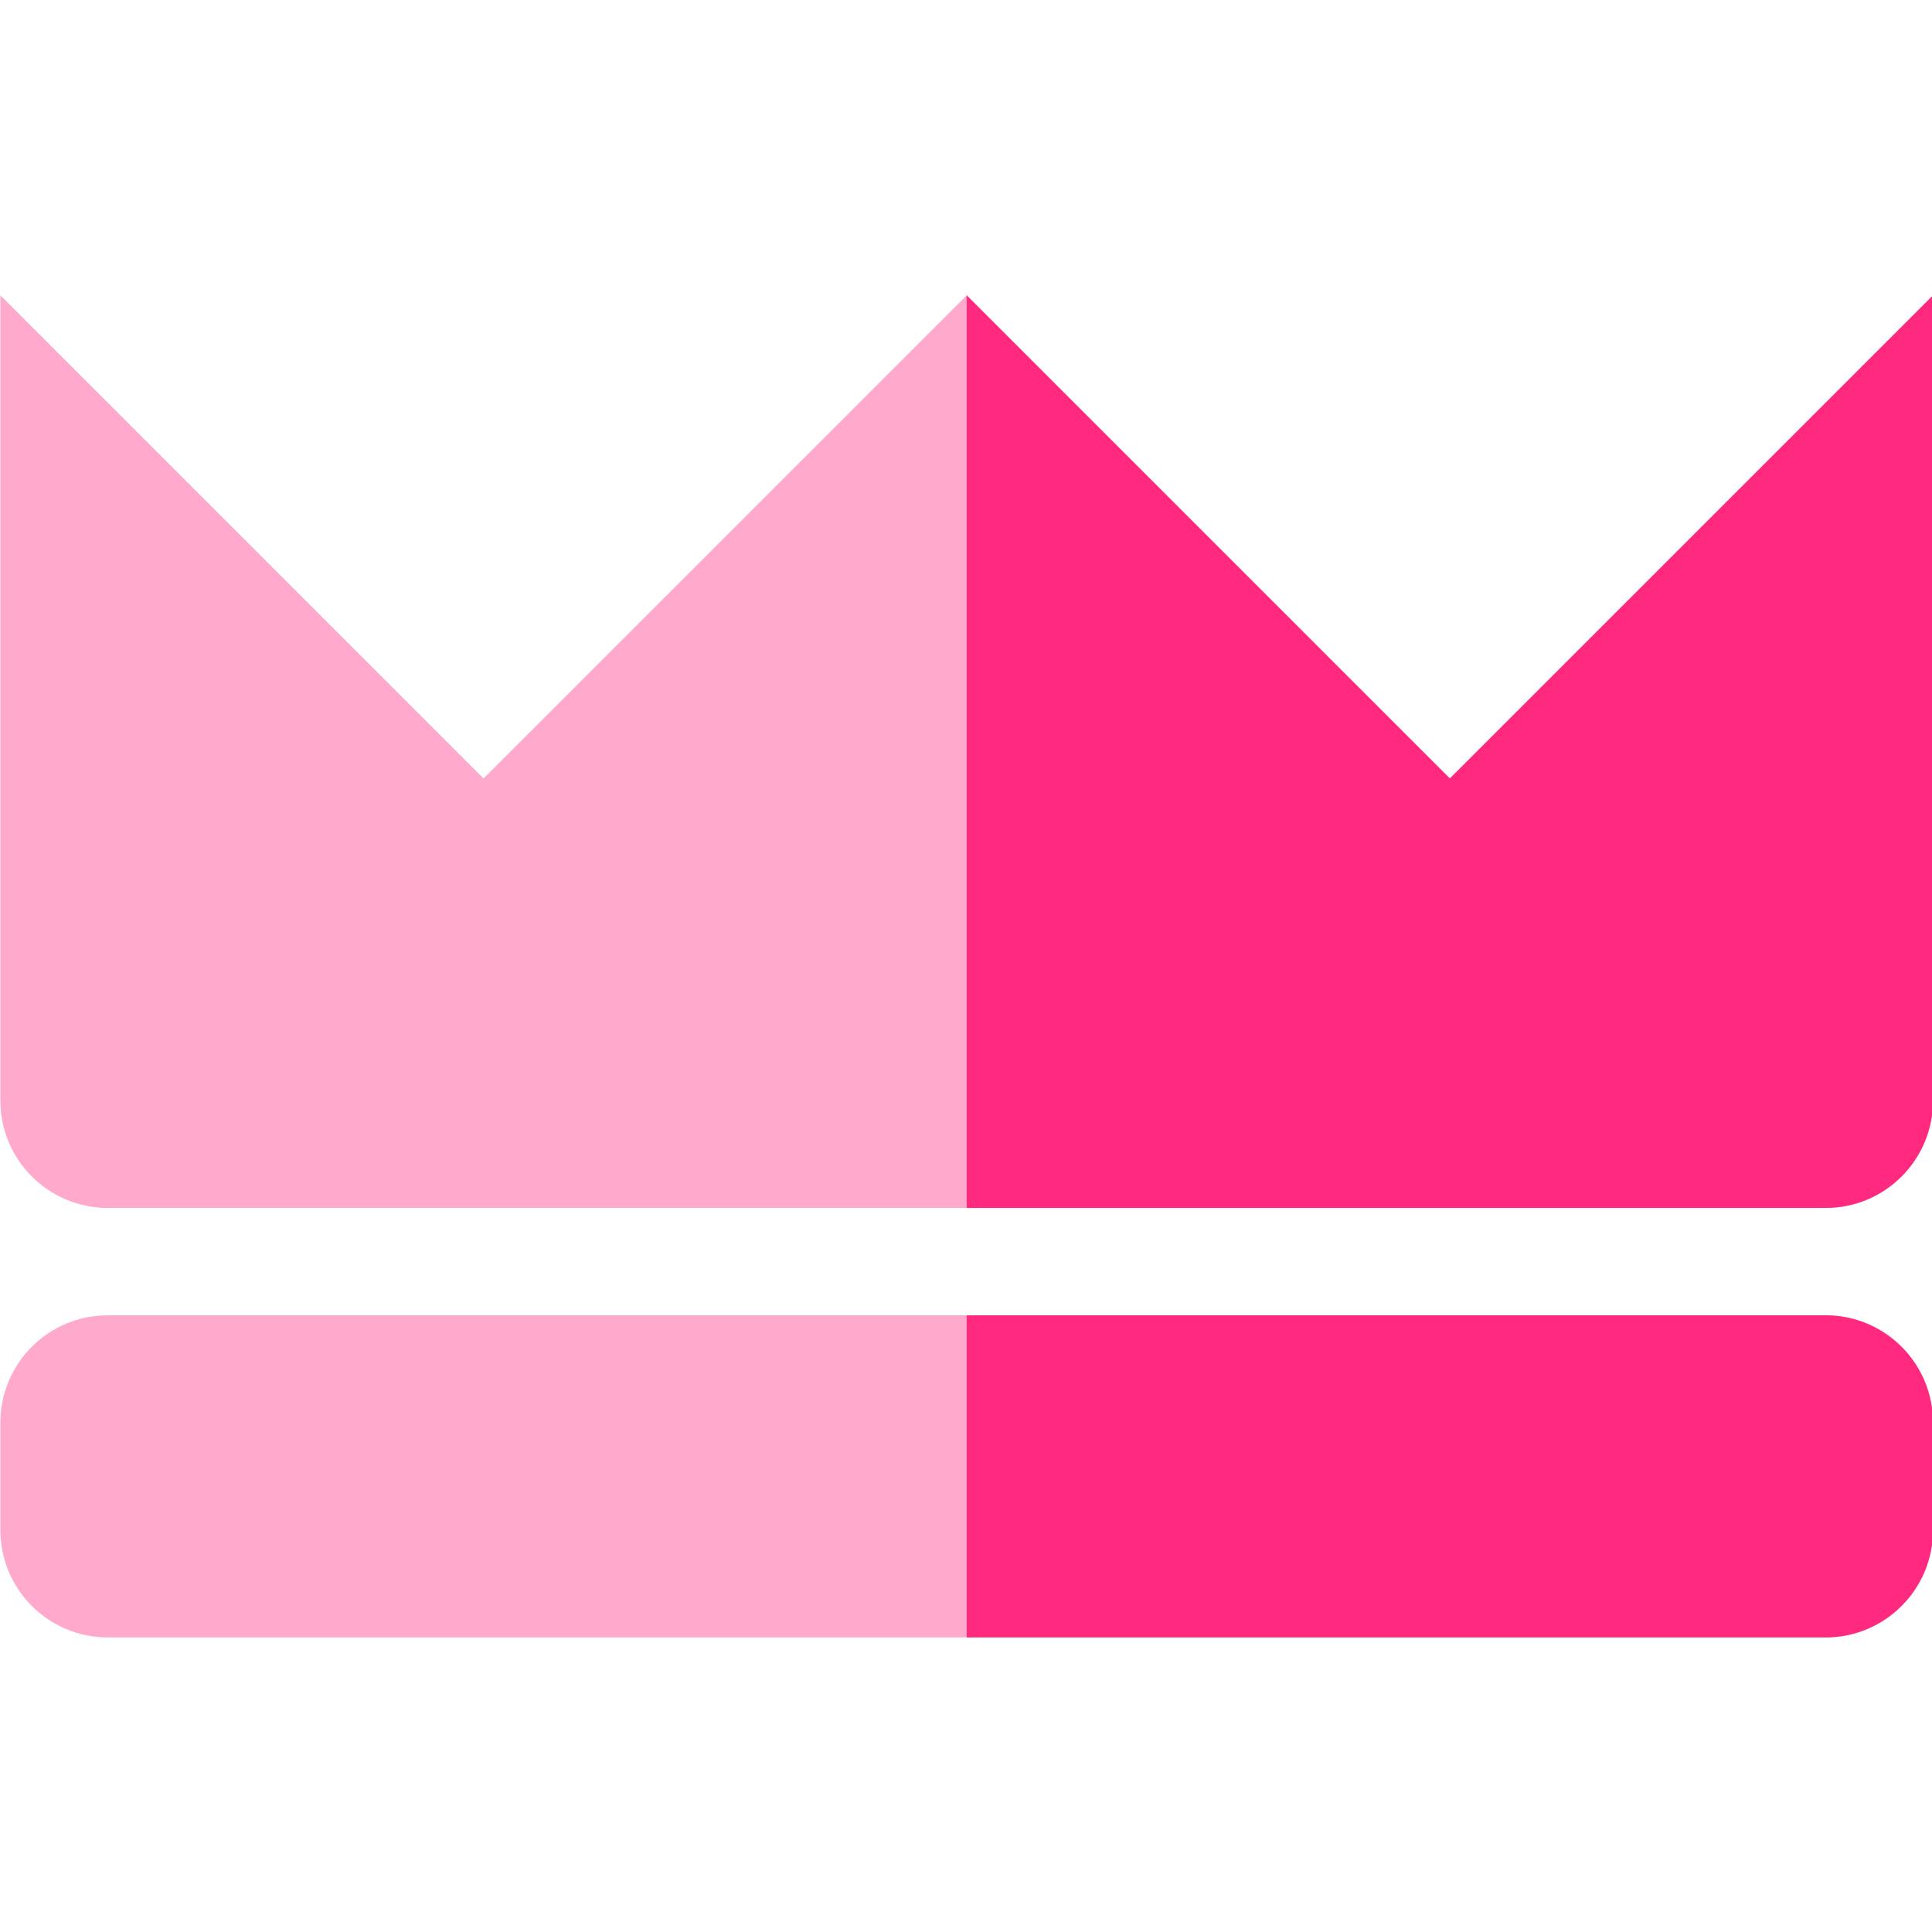
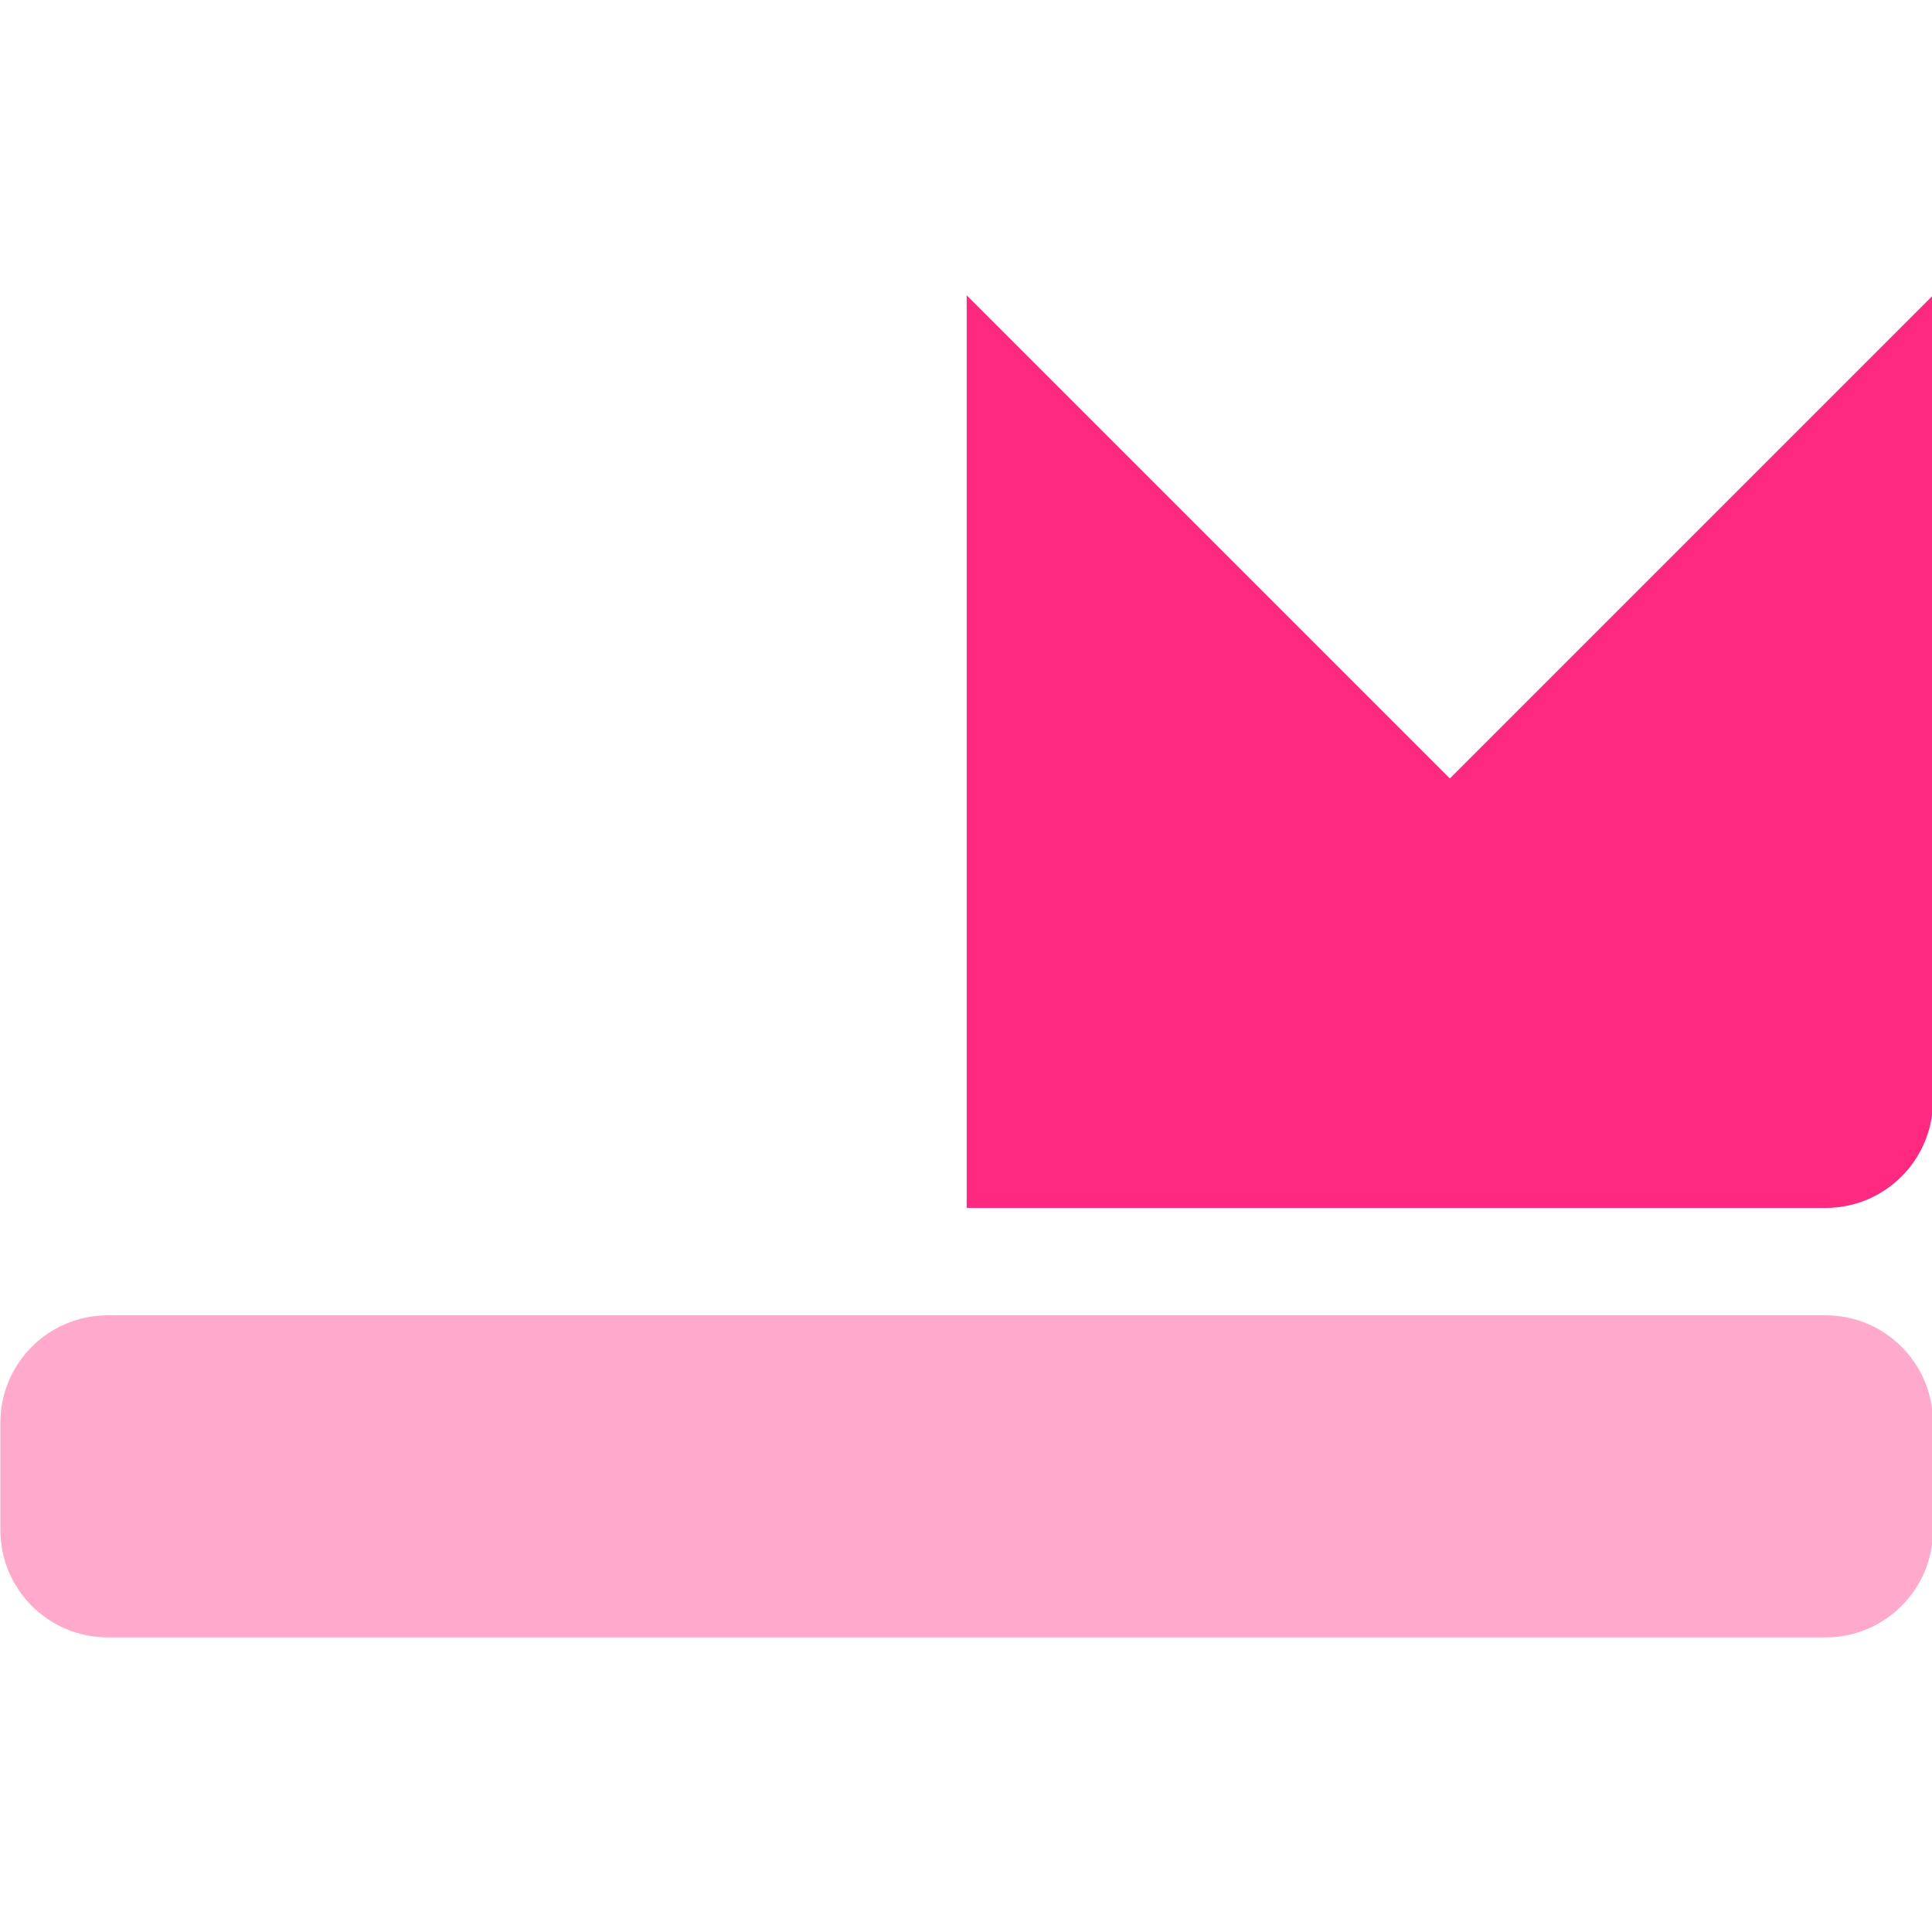
<svg xmlns="http://www.w3.org/2000/svg" xmlns:ns1="http://sodipodi.sourceforge.net/DTD/sodipodi-0.dtd" xmlns:ns2="http://www.inkscape.org/namespaces/inkscape" id="Layer_1" enable-background="new 0 0 512 512" height="150" viewBox="0 0 150 150" width="150" version="1.1" ns1:docname="safari-pinned-tab.svg" ns2:version="1.0.1 (3bc2e813f5, 2020-09-07)" ns2:export-filename="/opt/lampp/htdocs/epicdate/content/themes/pinkvelvet/static/favicon/mstile-150x150.png" ns2:export-xdpi="300" ns2:export-ydpi="300">
  <defs id="defs91" />
  <ns1:namedview pagecolor="#ffffff" bordercolor="#666666" borderopacity="1" objecttolerance="10" gridtolerance="10" guidetolerance="10" ns2:pageopacity="0" ns2:pageshadow="2" ns2:window-width="1920" ns2:window-height="1020" id="namedview89" showgrid="false" ns2:zoom="2.378199" ns2:cx="34.00362" ns2:cy="77.125756" ns2:window-x="0" ns2:window-y="28" ns2:window-maximized="1" ns2:current-layer="Layer_1" fit-margin-top="0" fit-margin-left="0" fit-margin-right="0" fit-margin-bottom="0" ns2:document-rotation="0" />
  <g id="g968" transform="matrix(0.521,0,0,0.521,-89.583,-12.5)" style="stroke-width:1.92">
    <path d="M 444,220 H 188 c -8.837,0 -16,7.163 -16,16 v 16 c 0,8.837 7.163,16 16,16 h 256 c 8.837,0 16,-7.163 16,-16 v -16 c 0,-8.837 -7.163,-16 -16,-16 z" fill="#ffd241" id="path30" style="fill:#ffaacc;stroke-width:1.92" />
-     <path d="M 388,140 316,68 244,140 172,68 v 120 c 0,8.837 7.163,16 16,16 h 256 c 8.837,0 16,-7.163 16,-16 V 68 Z" fill="#ffd241" id="path34" style="fill:#ffaacc;stroke-width:1.92" />
    <g id="g40" style="fill:#ff2a7f;stroke-width:1.92">
-       <path d="m 460,236 v 16 c 0,8.837 -7.163,16 -16,16 H 316 v -48 h 128 c 8.837,0 16,7.163 16,16 z" fill="#faa037" id="path38" style="fill:#ff2a7f;stroke-width:1.92" />
-     </g>
+       </g>
    <path d="m 460,68 v 120 c 0,8.84 -7.16,16 -16,16 H 316 V 68 l 72,72 z" fill="#faa037" id="path42" style="fill:#ff2a7f;stroke-width:1.92" />
  </g>
</svg>